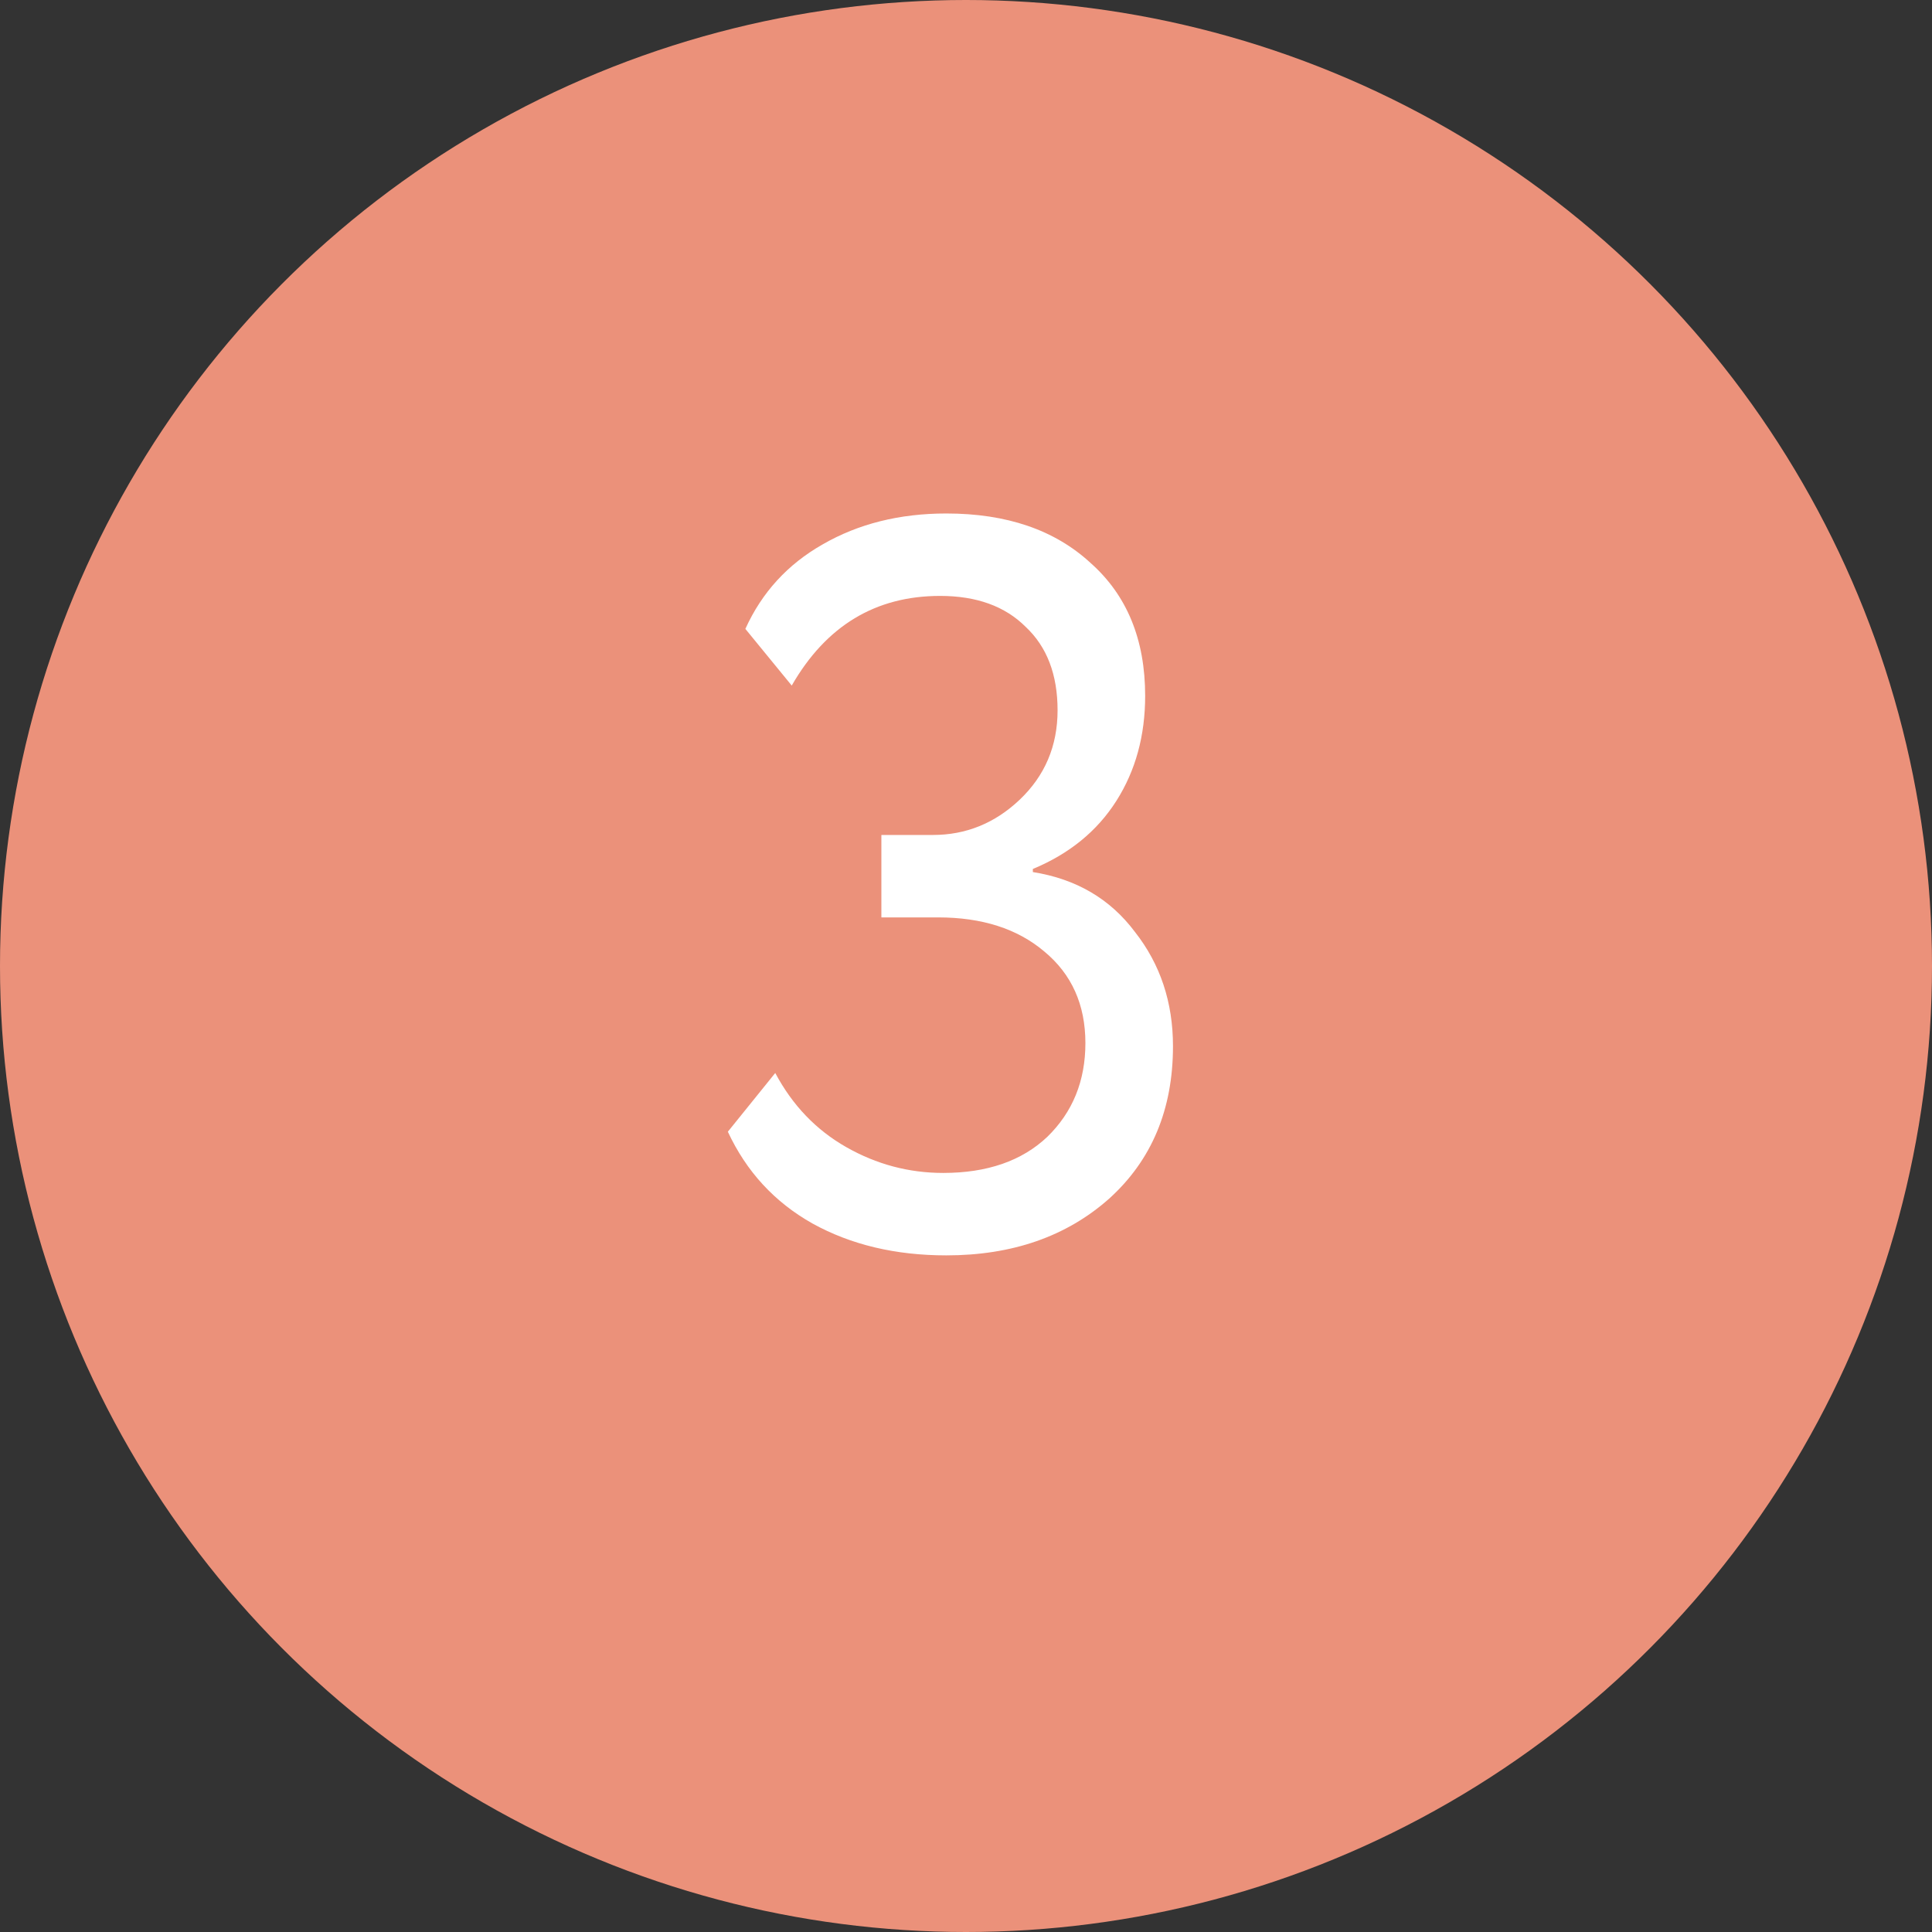
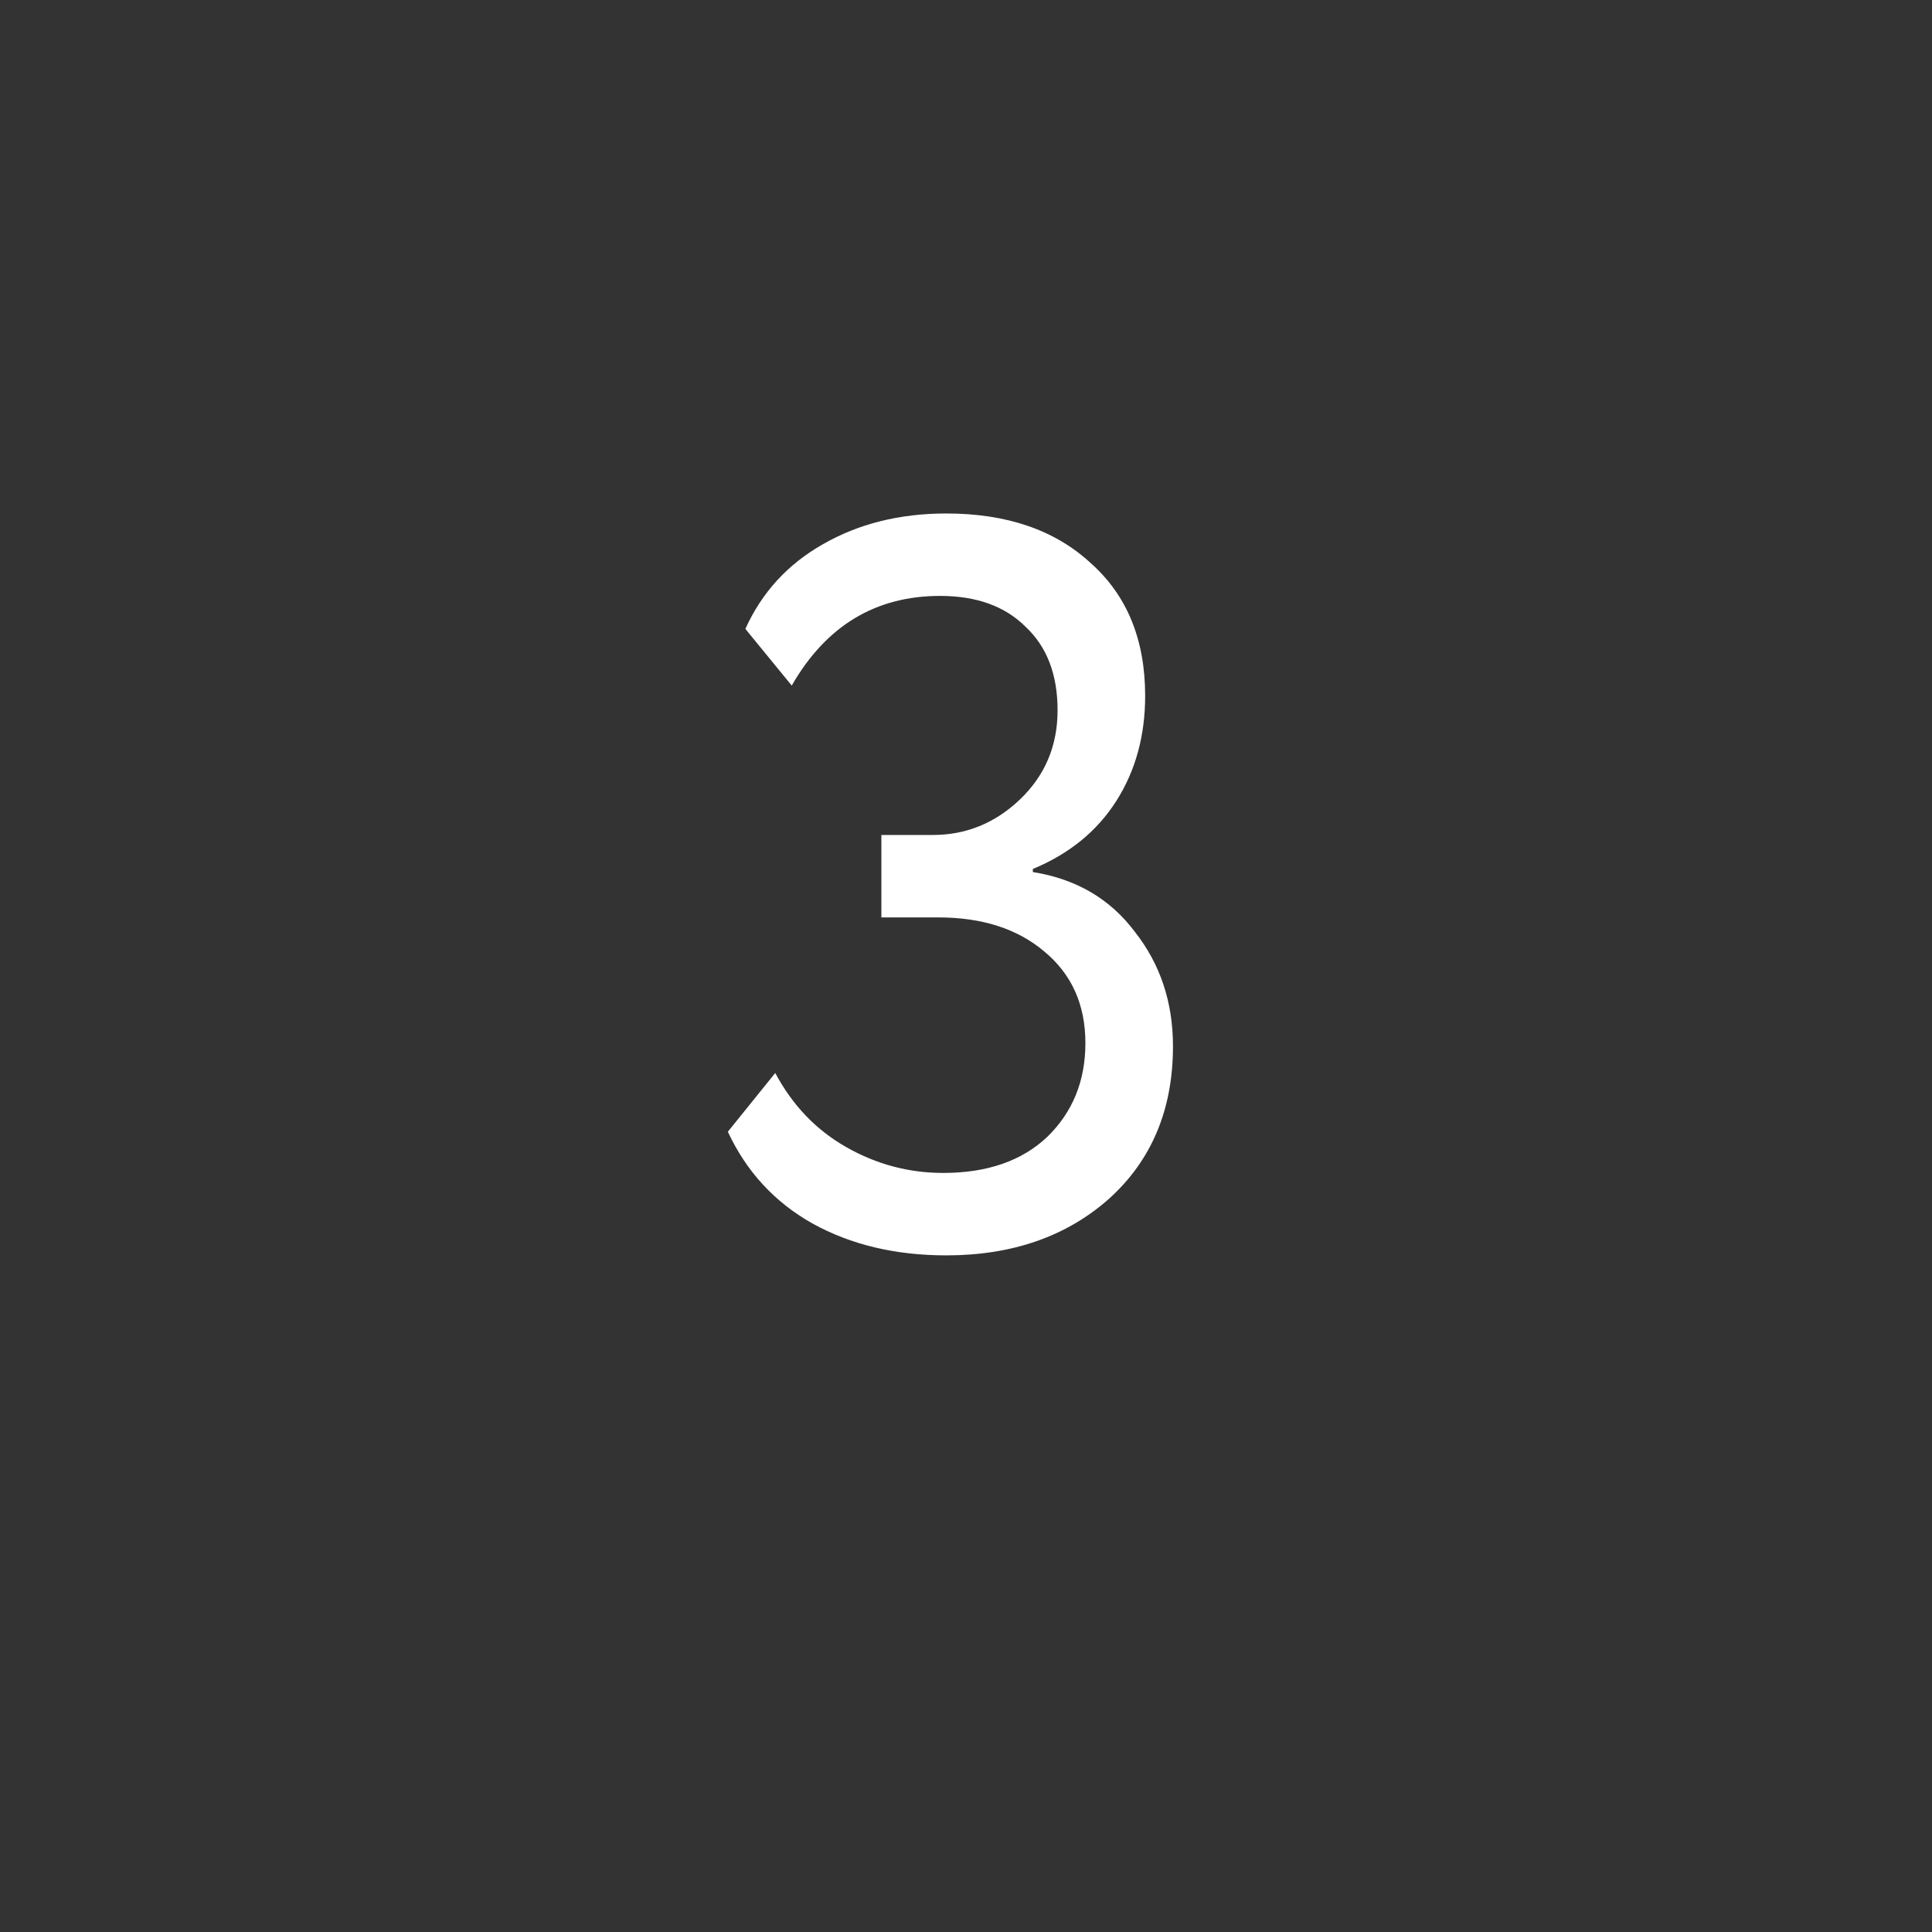
<svg xmlns="http://www.w3.org/2000/svg" width="45" height="45" viewBox="0 0 45 45" fill="none">
  <rect x="0" y="0" width="45" height="45" fill="#333333" stroke="none" />
  <g clip-path="url(#clip0_108_259)">
-     <circle cx="22.5" cy="22.5" r="22.5" fill="#EB917A" />
    <path d="M22.041 29.24C20.857 29.24 19.817 28.992 18.921 28.496C18.041 28 17.385 27.288 16.953 26.36L18.057 24.992C18.457 25.744 19.009 26.32 19.713 26.72C20.417 27.12 21.169 27.32 21.969 27.32C22.993 27.32 23.801 27.04 24.393 26.48C24.985 25.904 25.281 25.176 25.281 24.296C25.281 23.4 24.961 22.688 24.321 22.16C23.697 21.632 22.873 21.368 21.849 21.368H20.529V19.448H21.729C22.497 19.448 23.169 19.176 23.745 18.632C24.337 18.072 24.633 17.376 24.633 16.544C24.633 15.712 24.385 15.064 23.889 14.6C23.409 14.12 22.745 13.88 21.897 13.88C20.393 13.88 19.241 14.576 18.441 15.968L17.361 14.648C17.745 13.8 18.345 13.144 19.161 12.68C19.993 12.2 20.953 11.96 22.041 11.96C23.449 11.96 24.569 12.344 25.401 13.112C26.249 13.864 26.673 14.896 26.673 16.208C26.673 17.136 26.449 17.952 26.001 18.656C25.553 19.36 24.905 19.888 24.057 20.24V20.312C25.065 20.472 25.857 20.936 26.433 21.704C27.025 22.456 27.321 23.344 27.321 24.368C27.321 25.84 26.825 27.024 25.833 27.92C24.841 28.8 23.577 29.24 22.041 29.24Z" fill="white" />
  </g>
  <defs>
    <clipPath id="clip0_108_259">
      <rect width="45" height="45" fill="white" />
    </clipPath>
  </defs>
</svg>